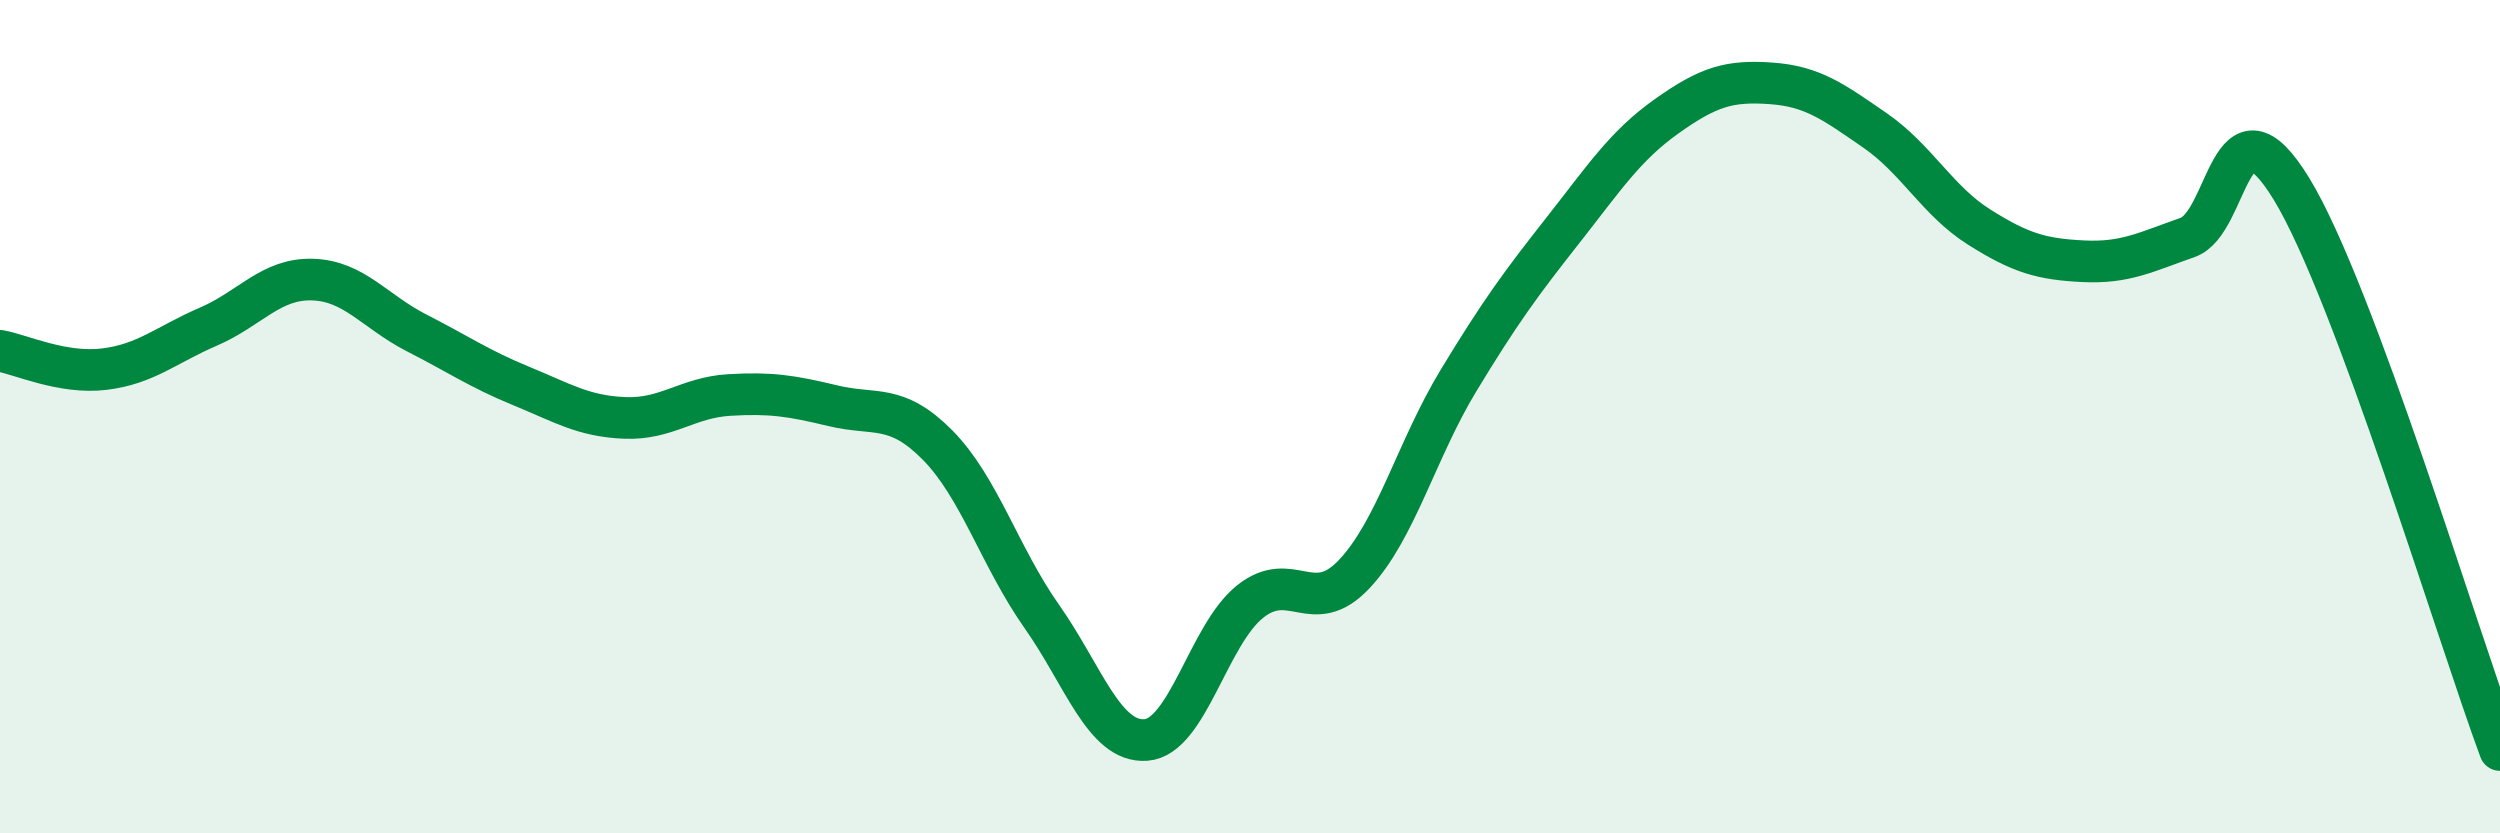
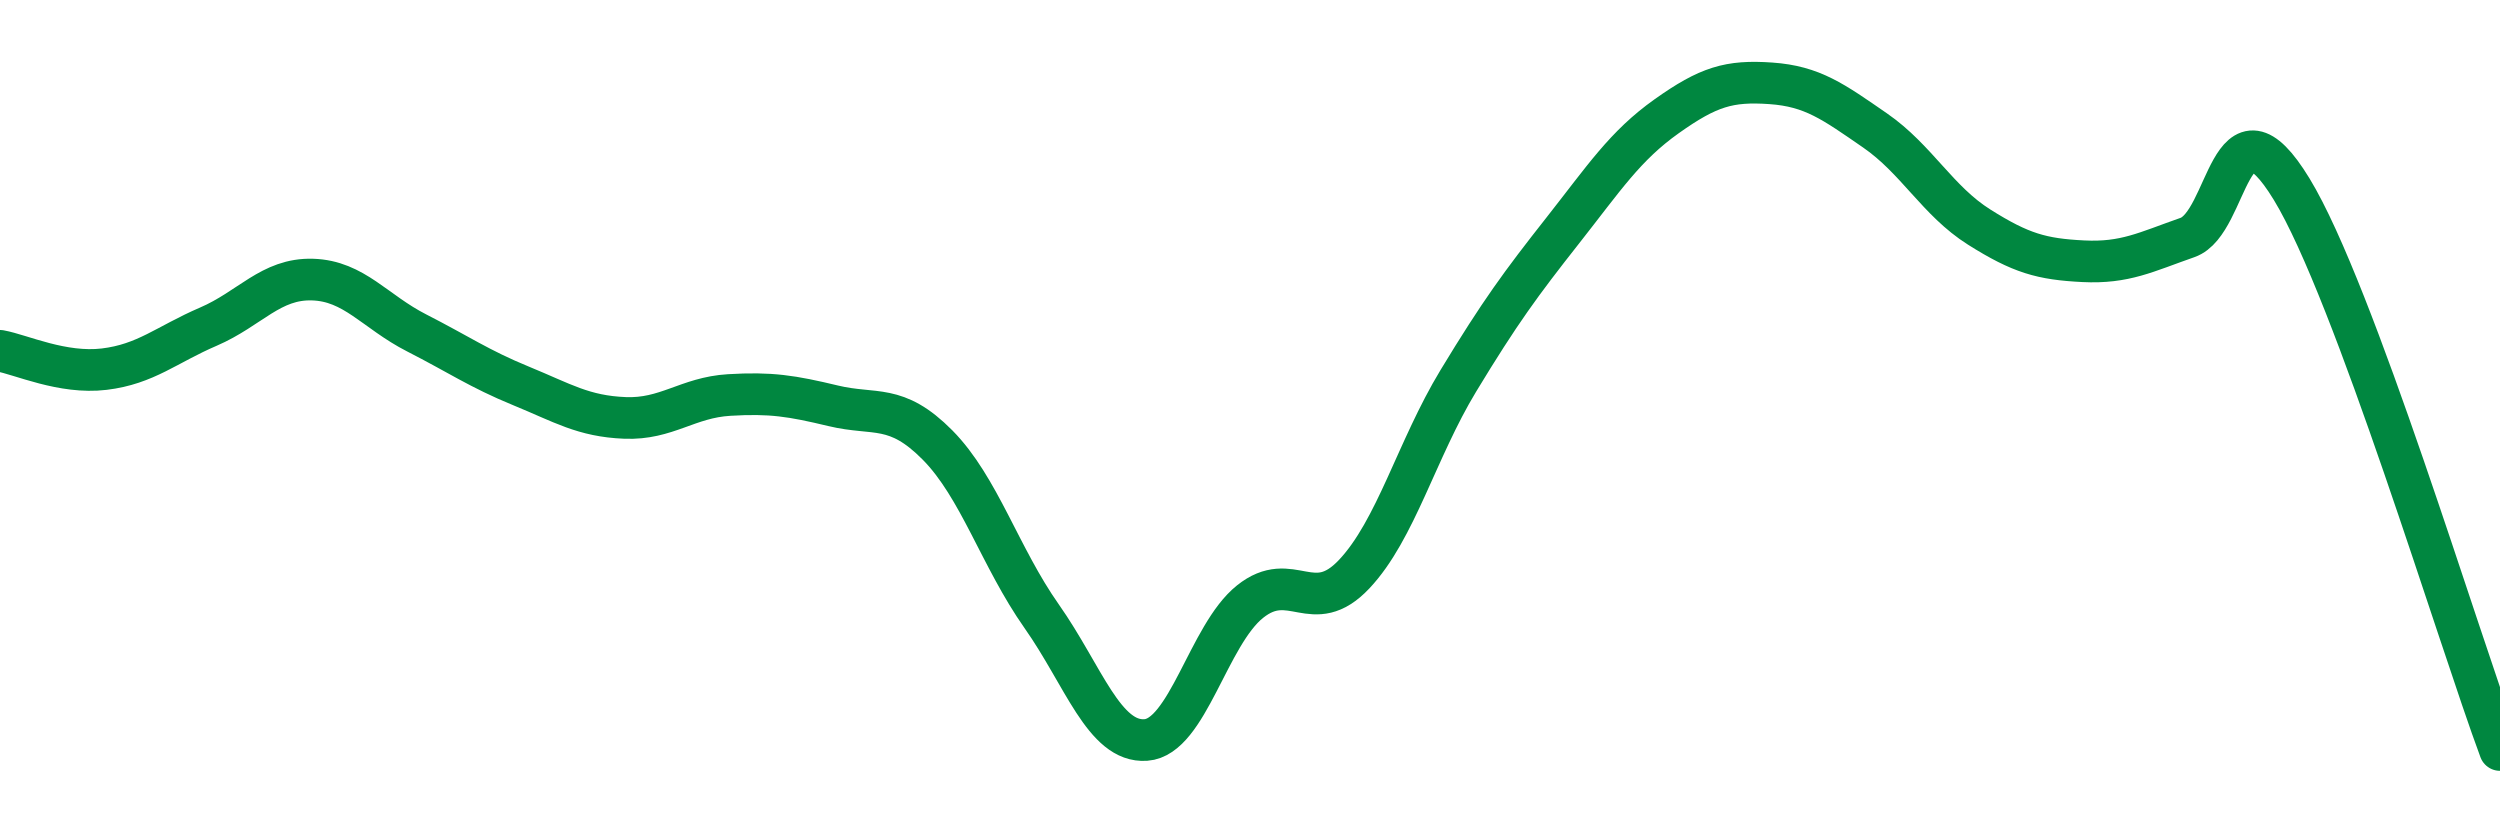
<svg xmlns="http://www.w3.org/2000/svg" width="60" height="20" viewBox="0 0 60 20">
-   <path d="M 0,8.42 C 0.5,8.51 1.5,8.98 2.5,8.86 C 3.5,8.74 4,8.27 5,7.84 C 6,7.41 6.5,6.68 7.5,6.71 C 8.5,6.74 9,7.48 10,7.99 C 11,8.5 11.5,8.85 12.5,9.26 C 13.5,9.67 14,9.99 15,10.03 C 16,10.07 16.5,9.54 17.5,9.48 C 18.5,9.42 19,9.5 20,9.74 C 21,9.98 21.5,9.67 22.5,10.68 C 23.5,11.69 24,13.37 25,14.79 C 26,16.21 26.5,17.83 27.5,17.76 C 28.5,17.69 29,15.24 30,14.44 C 31,13.64 31.5,14.84 32.5,13.78 C 33.5,12.72 34,10.79 35,9.14 C 36,7.49 36.5,6.81 37.5,5.54 C 38.5,4.27 39,3.5 40,2.79 C 41,2.08 41.5,1.93 42.5,2 C 43.5,2.07 44,2.44 45,3.13 C 46,3.82 46.5,4.82 47.5,5.45 C 48.5,6.08 49,6.22 50,6.27 C 51,6.32 51.5,6.05 52.5,5.7 C 53.5,5.35 53.5,2.08 55,4.54 C 56.5,7 59,15.31 60,18L60 20L0 20Z" fill="#008740" opacity="0.1" stroke-linecap="round" stroke-linejoin="round" />
  <path d="M 0,8.42 C 0.5,8.51 1.5,8.98 2.5,8.86 C 3.5,8.74 4,8.27 5,7.84 C 6,7.41 6.5,6.68 7.5,6.71 C 8.5,6.74 9,7.48 10,7.99 C 11,8.5 11.5,8.85 12.5,9.26 C 13.5,9.67 14,9.99 15,10.03 C 16,10.07 16.5,9.54 17.5,9.48 C 18.5,9.42 19,9.5 20,9.74 C 21,9.98 21.5,9.67 22.5,10.68 C 23.5,11.69 24,13.37 25,14.79 C 26,16.21 26.5,17.83 27.5,17.76 C 28.5,17.69 29,15.24 30,14.44 C 31,13.64 31.5,14.84 32.5,13.78 C 33.5,12.72 34,10.79 35,9.14 C 36,7.49 36.5,6.81 37.5,5.54 C 38.5,4.27 39,3.5 40,2.79 C 41,2.08 41.5,1.93 42.5,2 C 43.5,2.07 44,2.44 45,3.13 C 46,3.82 46.5,4.82 47.5,5.45 C 48.5,6.08 49,6.22 50,6.27 C 51,6.32 51.5,6.05 52.5,5.7 C 53.5,5.35 53.5,2.08 55,4.54 C 56.5,7 59,15.31 60,18" stroke="#008740" stroke-width="1" fill="none" stroke-linecap="round" stroke-linejoin="round" />
</svg>